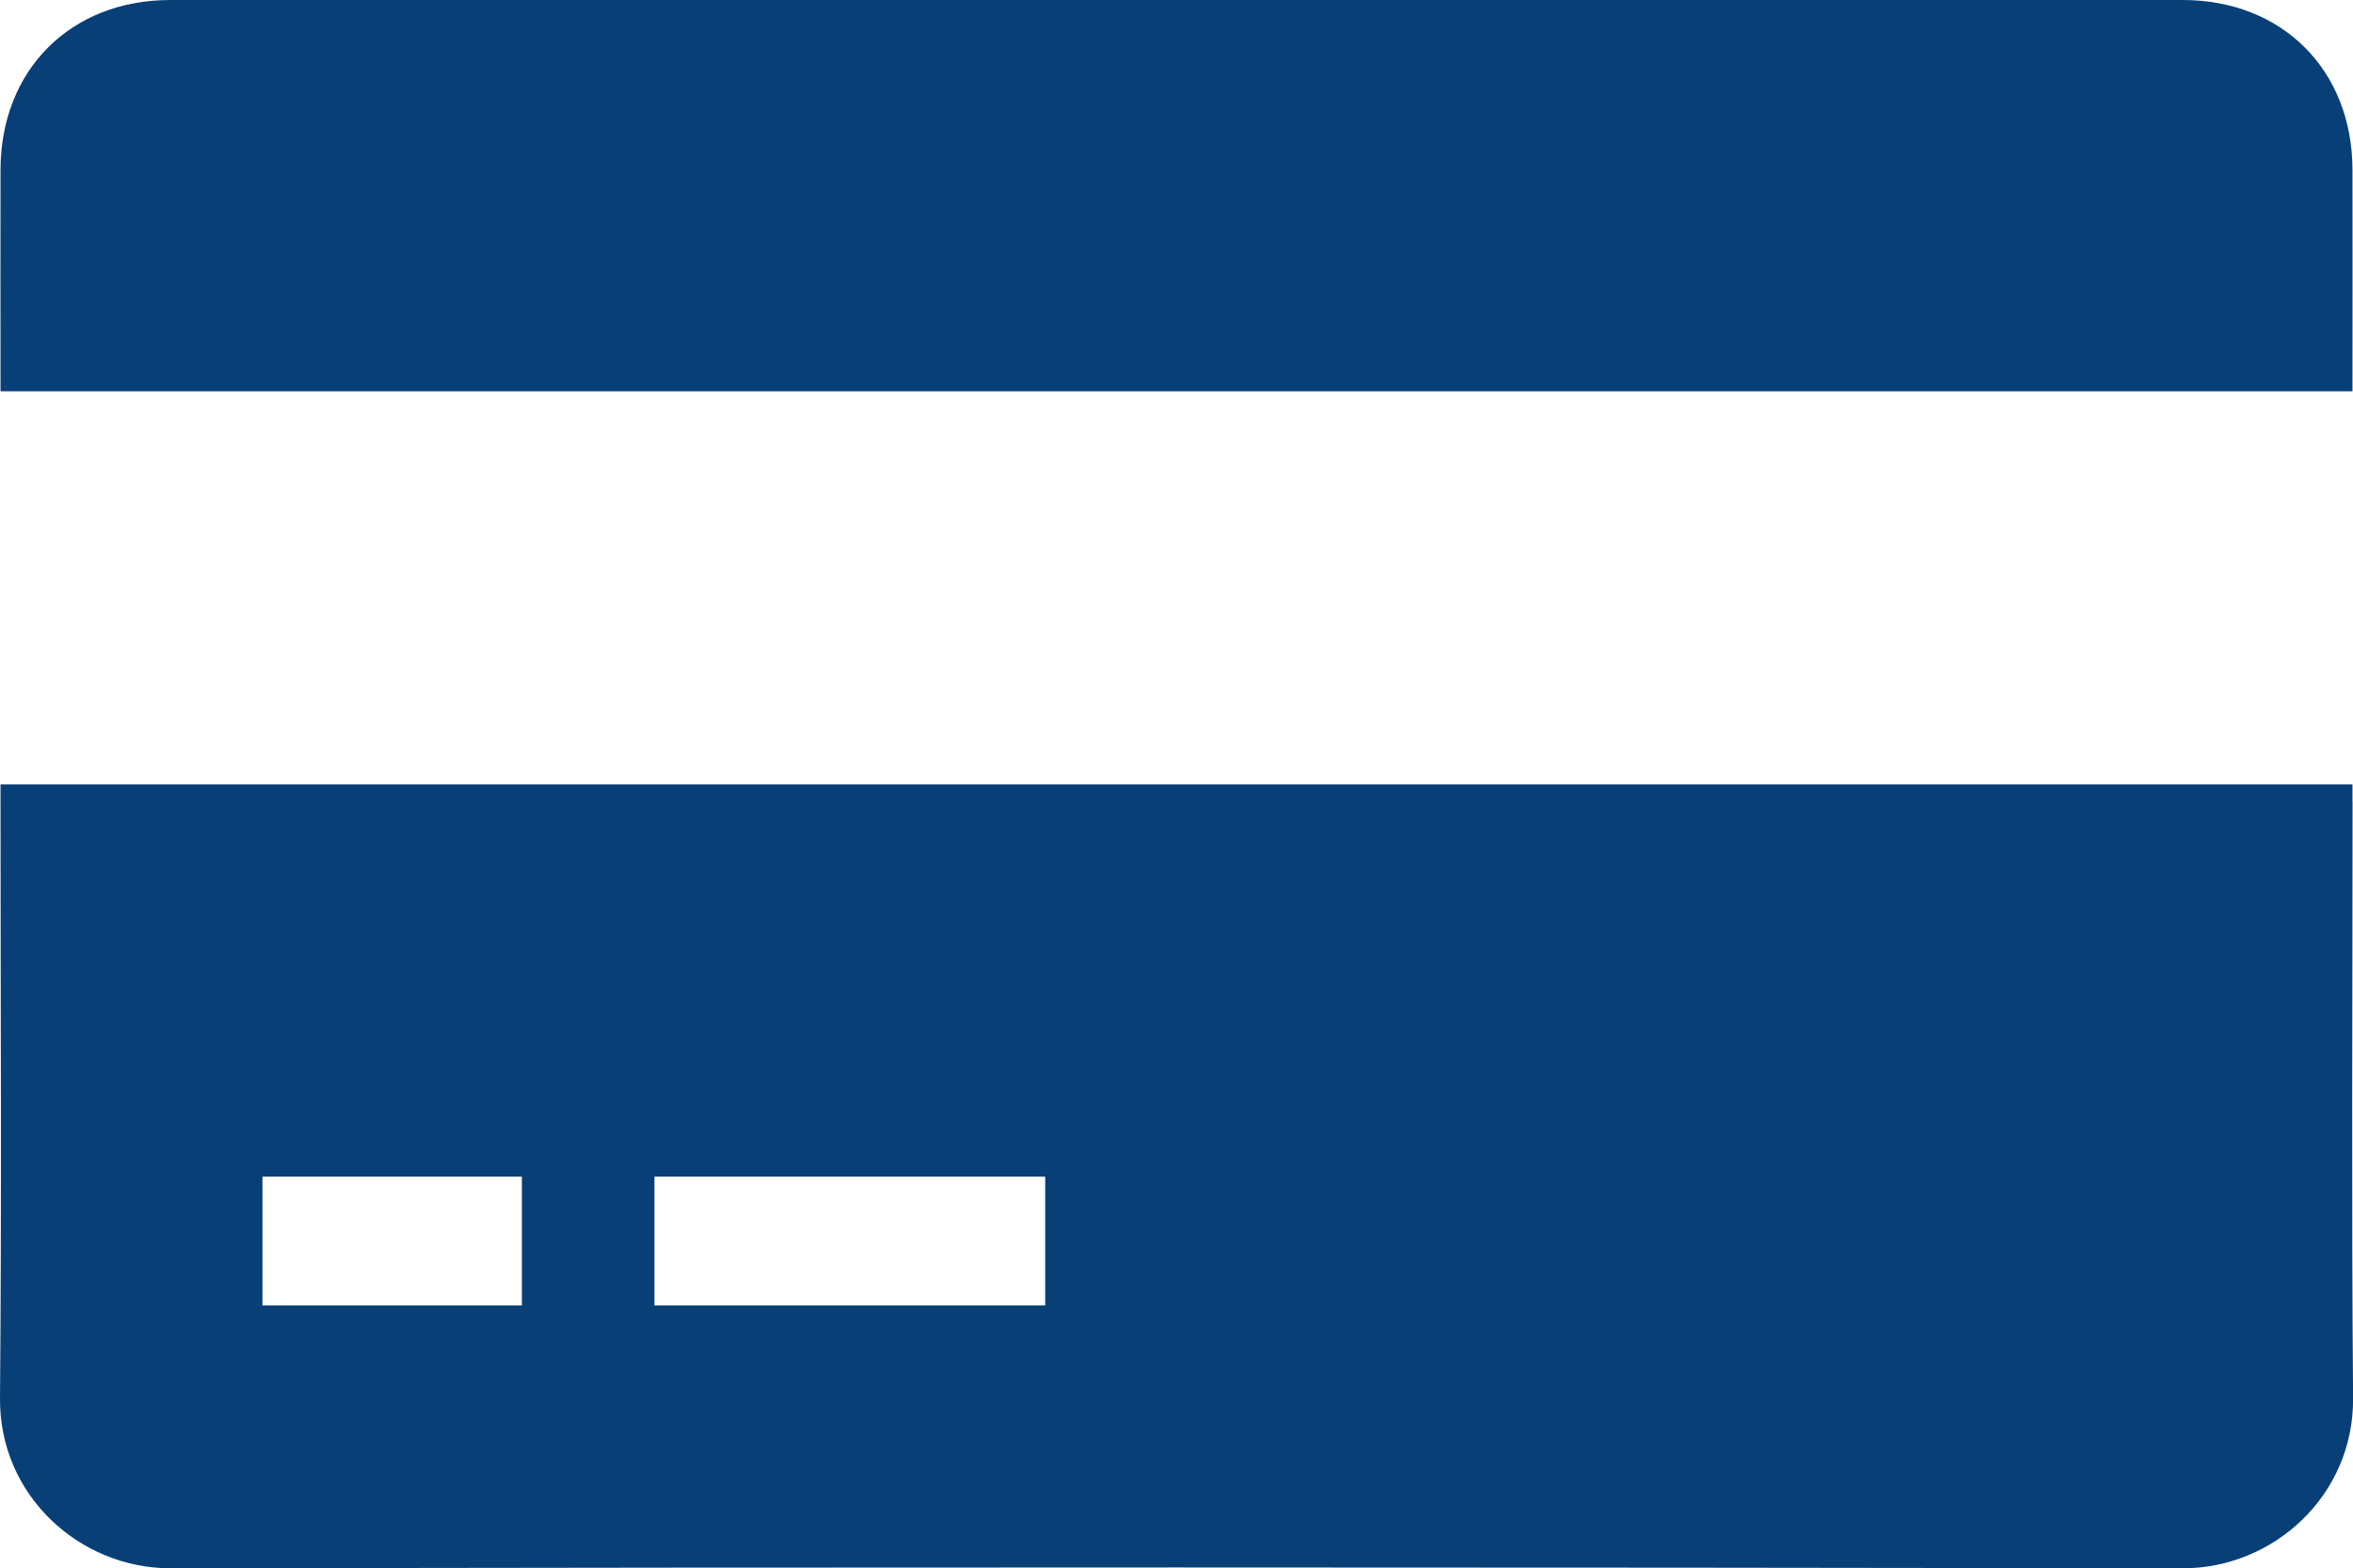
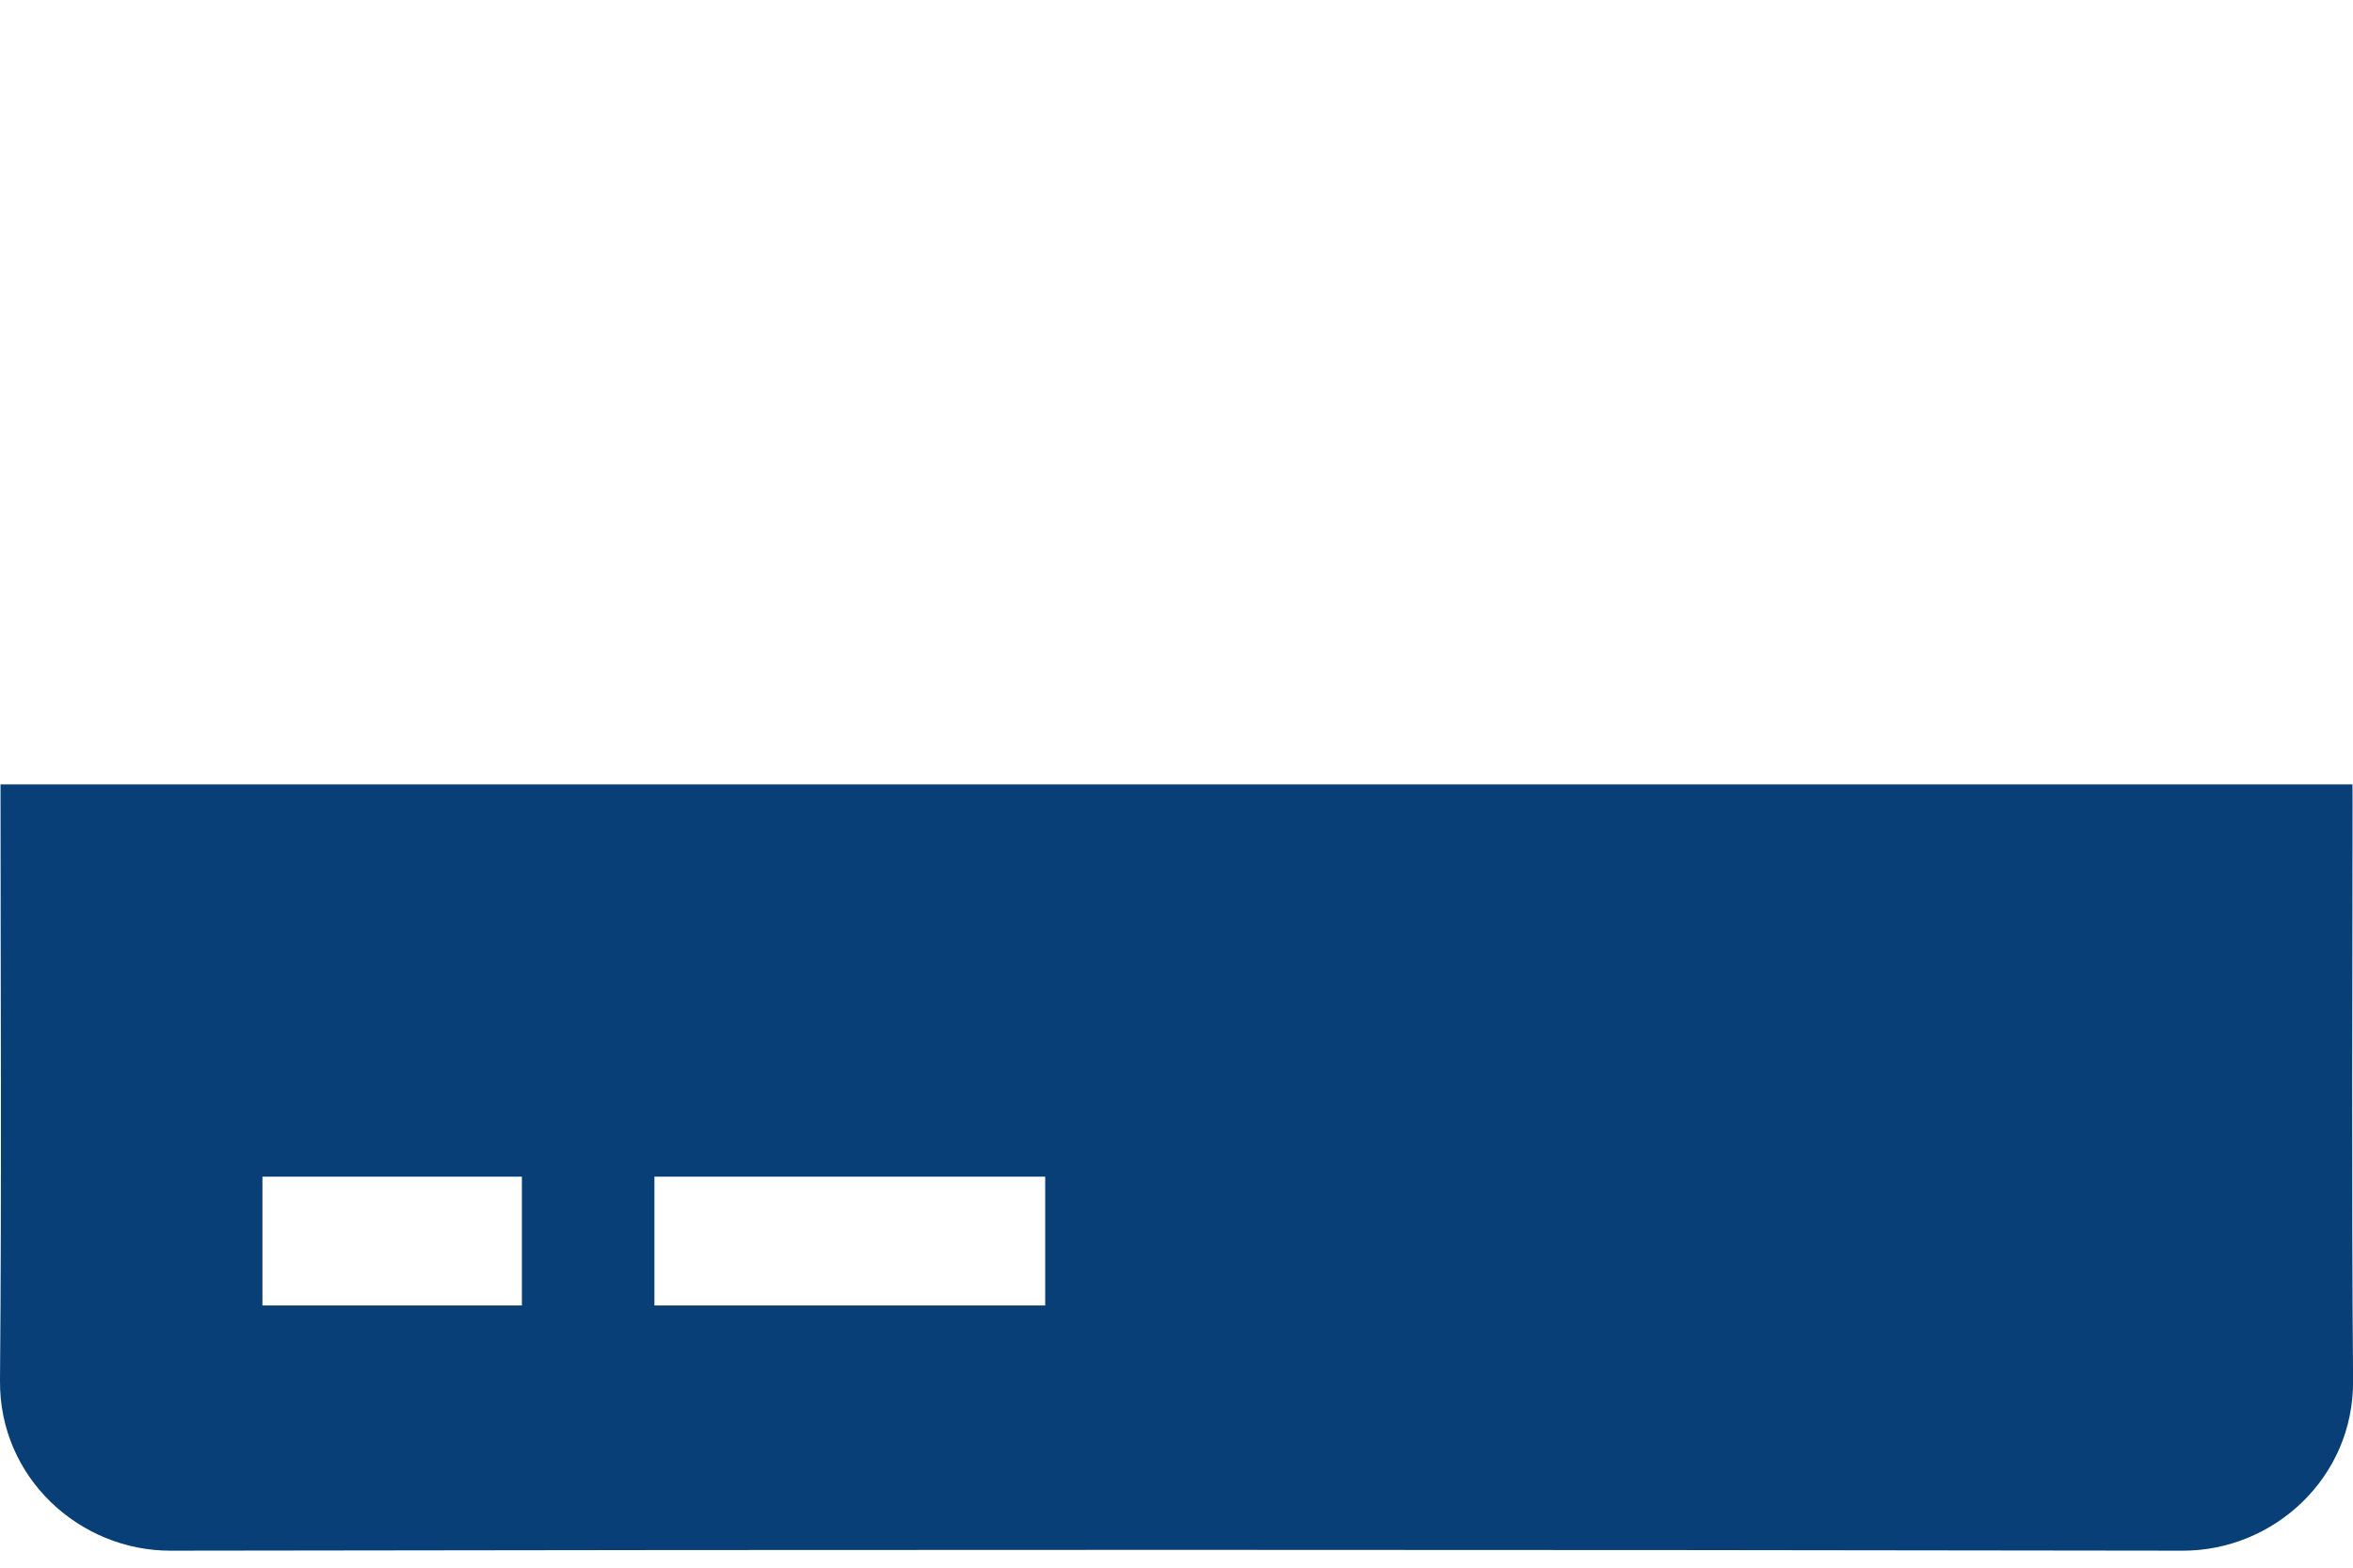
<svg xmlns="http://www.w3.org/2000/svg" id="Livello_2" data-name="Livello 2" viewBox="0 0 270.06 180.01">
  <defs>
    <style>
      .cls-1 {
        fill: #083f76;
      }
    </style>
  </defs>
  <g id="Livello_1-2" data-name="Livello 1">
    <g>
-       <path class="cls-1" d="M270,92.04v-2.01H.06v2.02c0,22.81,.14,45.62-.06,68.42-.1,11.19,9.17,19.54,19.56,19.53,76.99-.13,153.97-.12,230.96,0,10.36,.02,19.64-8.31,19.55-19.54-.19-22.81-.06-45.62-.06-68.42ZM59.9,149.84H30.12v-14.79h29.78v14.79Zm60.06,0h-44.85v-14.79h44.85v14.79Z" />
-       <path class="cls-1" d="M270,43.09c0-7.87,.02-15.75,0-23.62C269.97,8.03,261.94,0,250.51,0,173.53,0,96.54,0,19.55,0,8.1,0,.09,8.03,.06,19.46c-.02,7.81,0,15.62,0,23.43v2.02H270v-1.82Z" />
+       <path class="cls-1" d="M270,92.04v-2.01H.06c0,22.81,.14,45.62-.06,68.42-.1,11.19,9.17,19.54,19.56,19.53,76.99-.13,153.97-.12,230.96,0,10.36,.02,19.64-8.31,19.55-19.54-.19-22.81-.06-45.62-.06-68.42ZM59.9,149.84H30.12v-14.79h29.78v14.79Zm60.06,0h-44.85v-14.79h44.85v14.79Z" />
    </g>
  </g>
</svg>